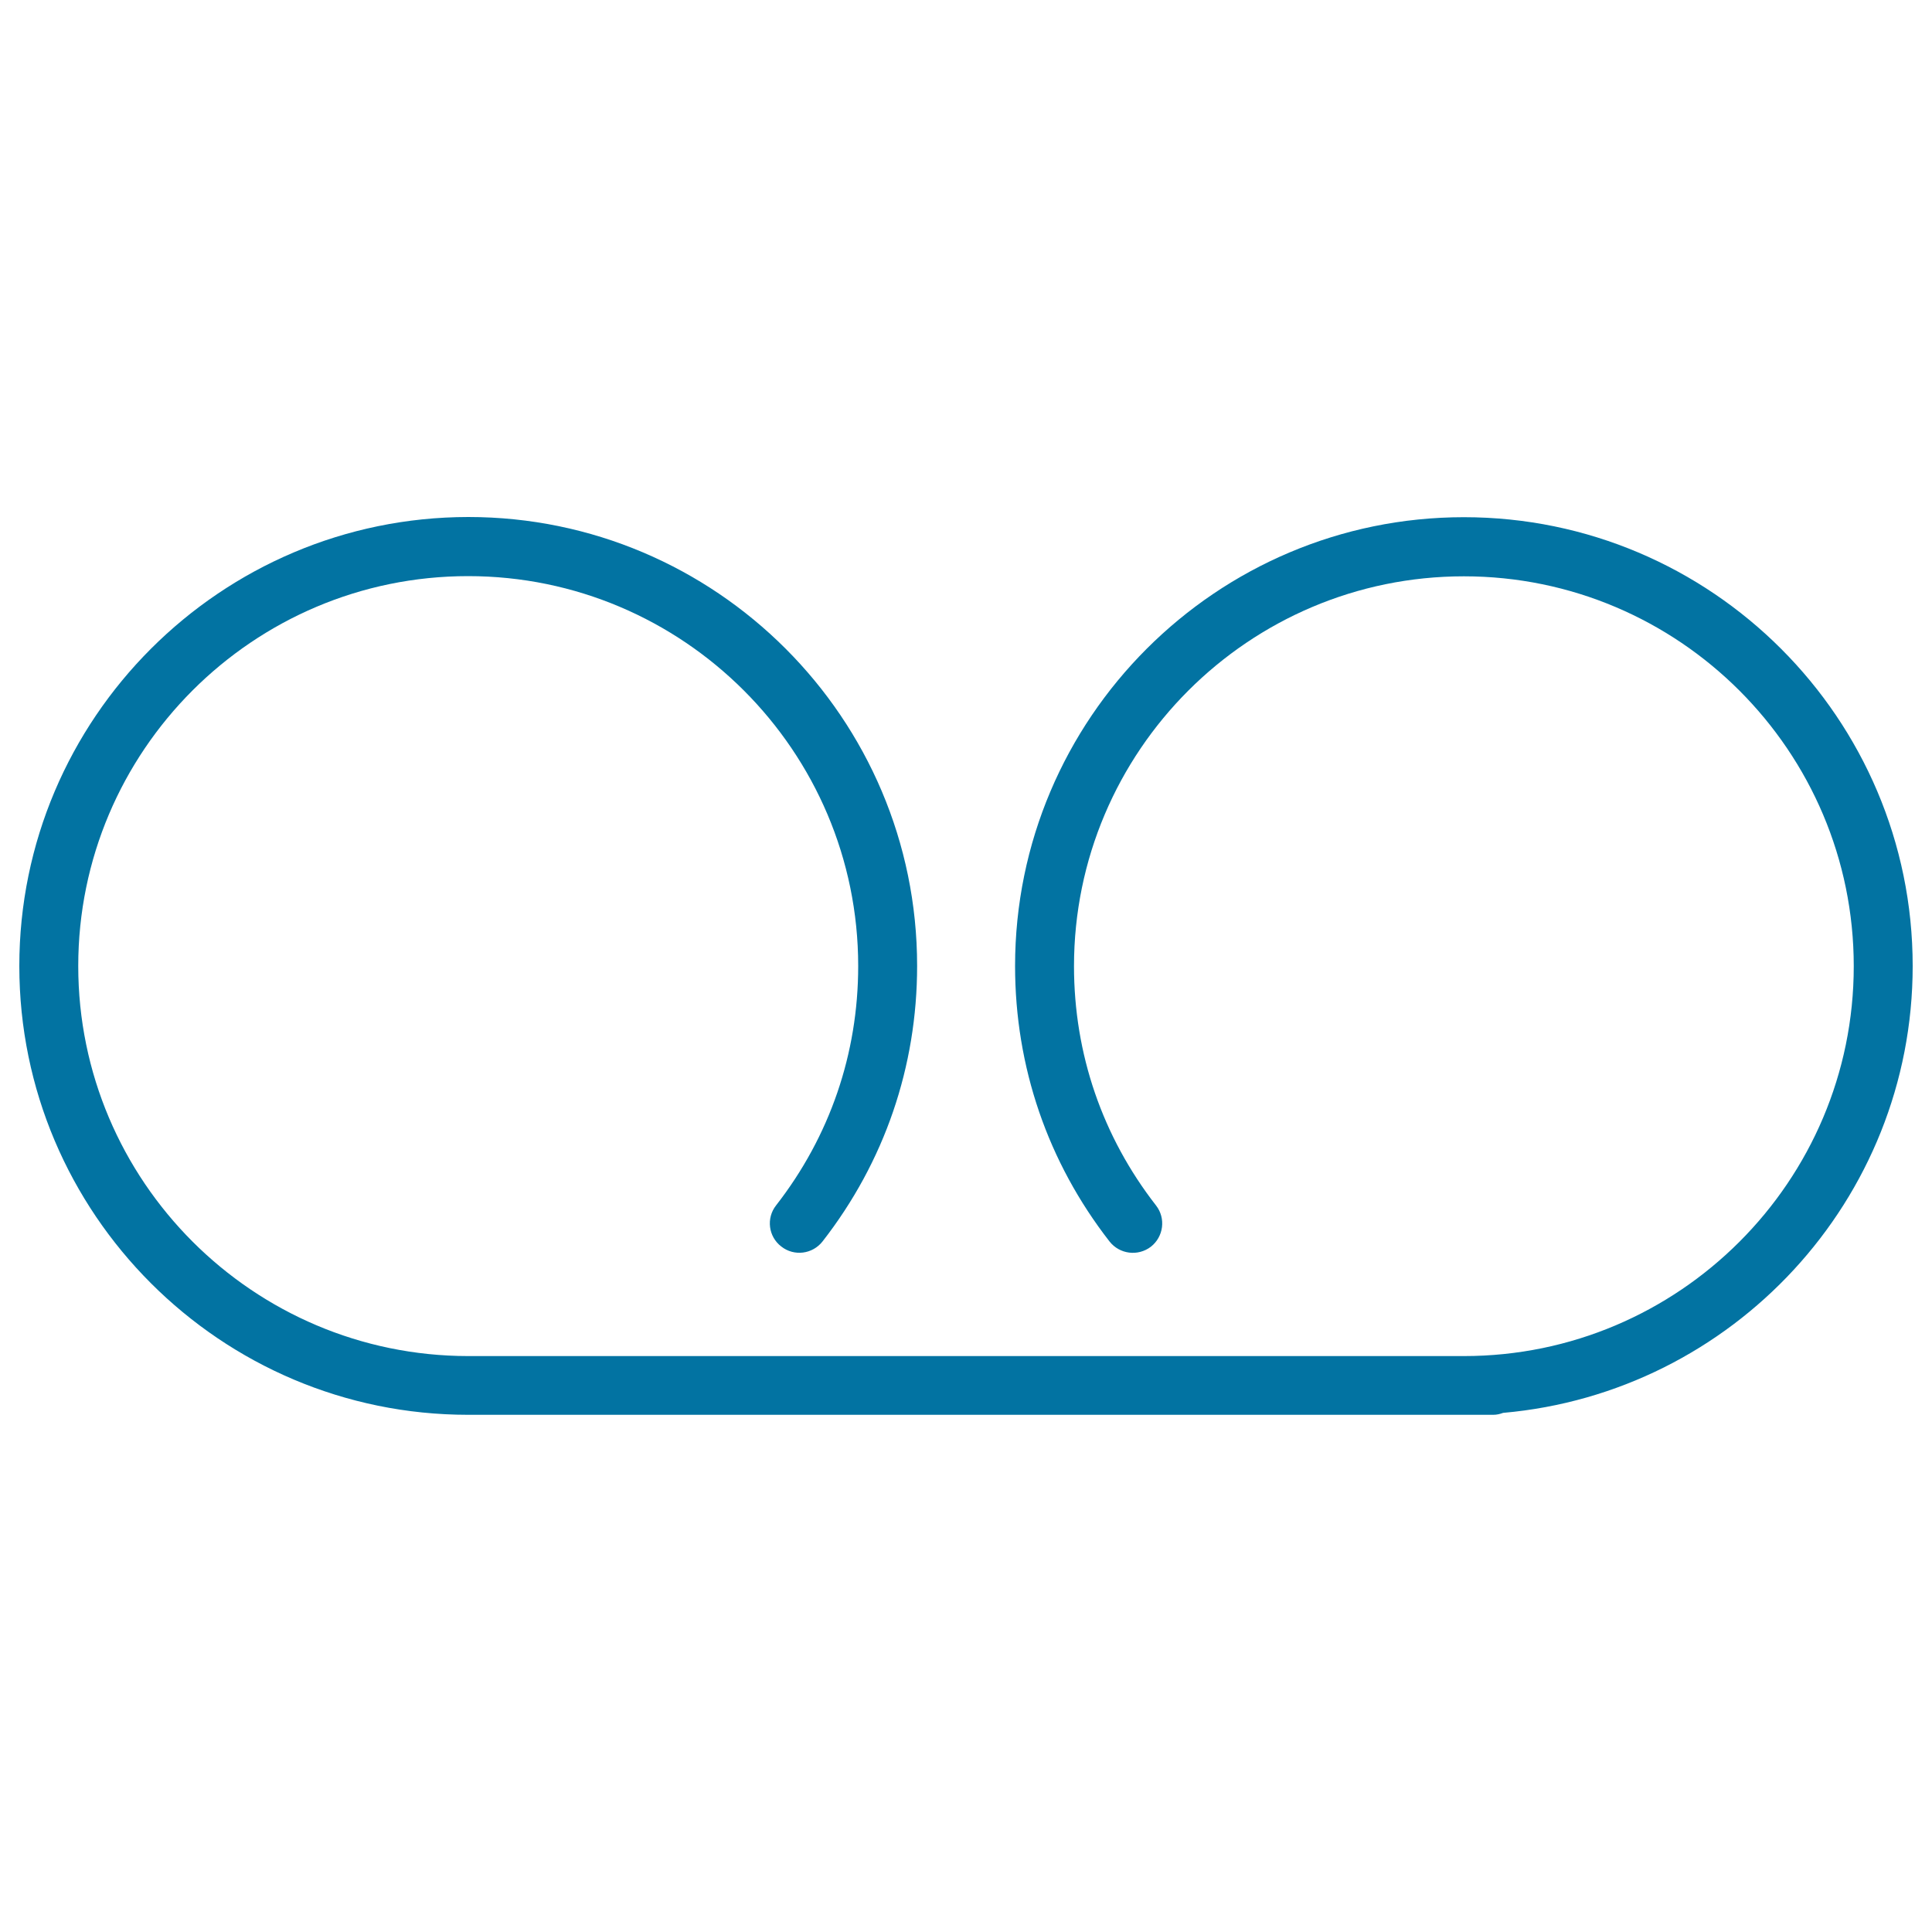
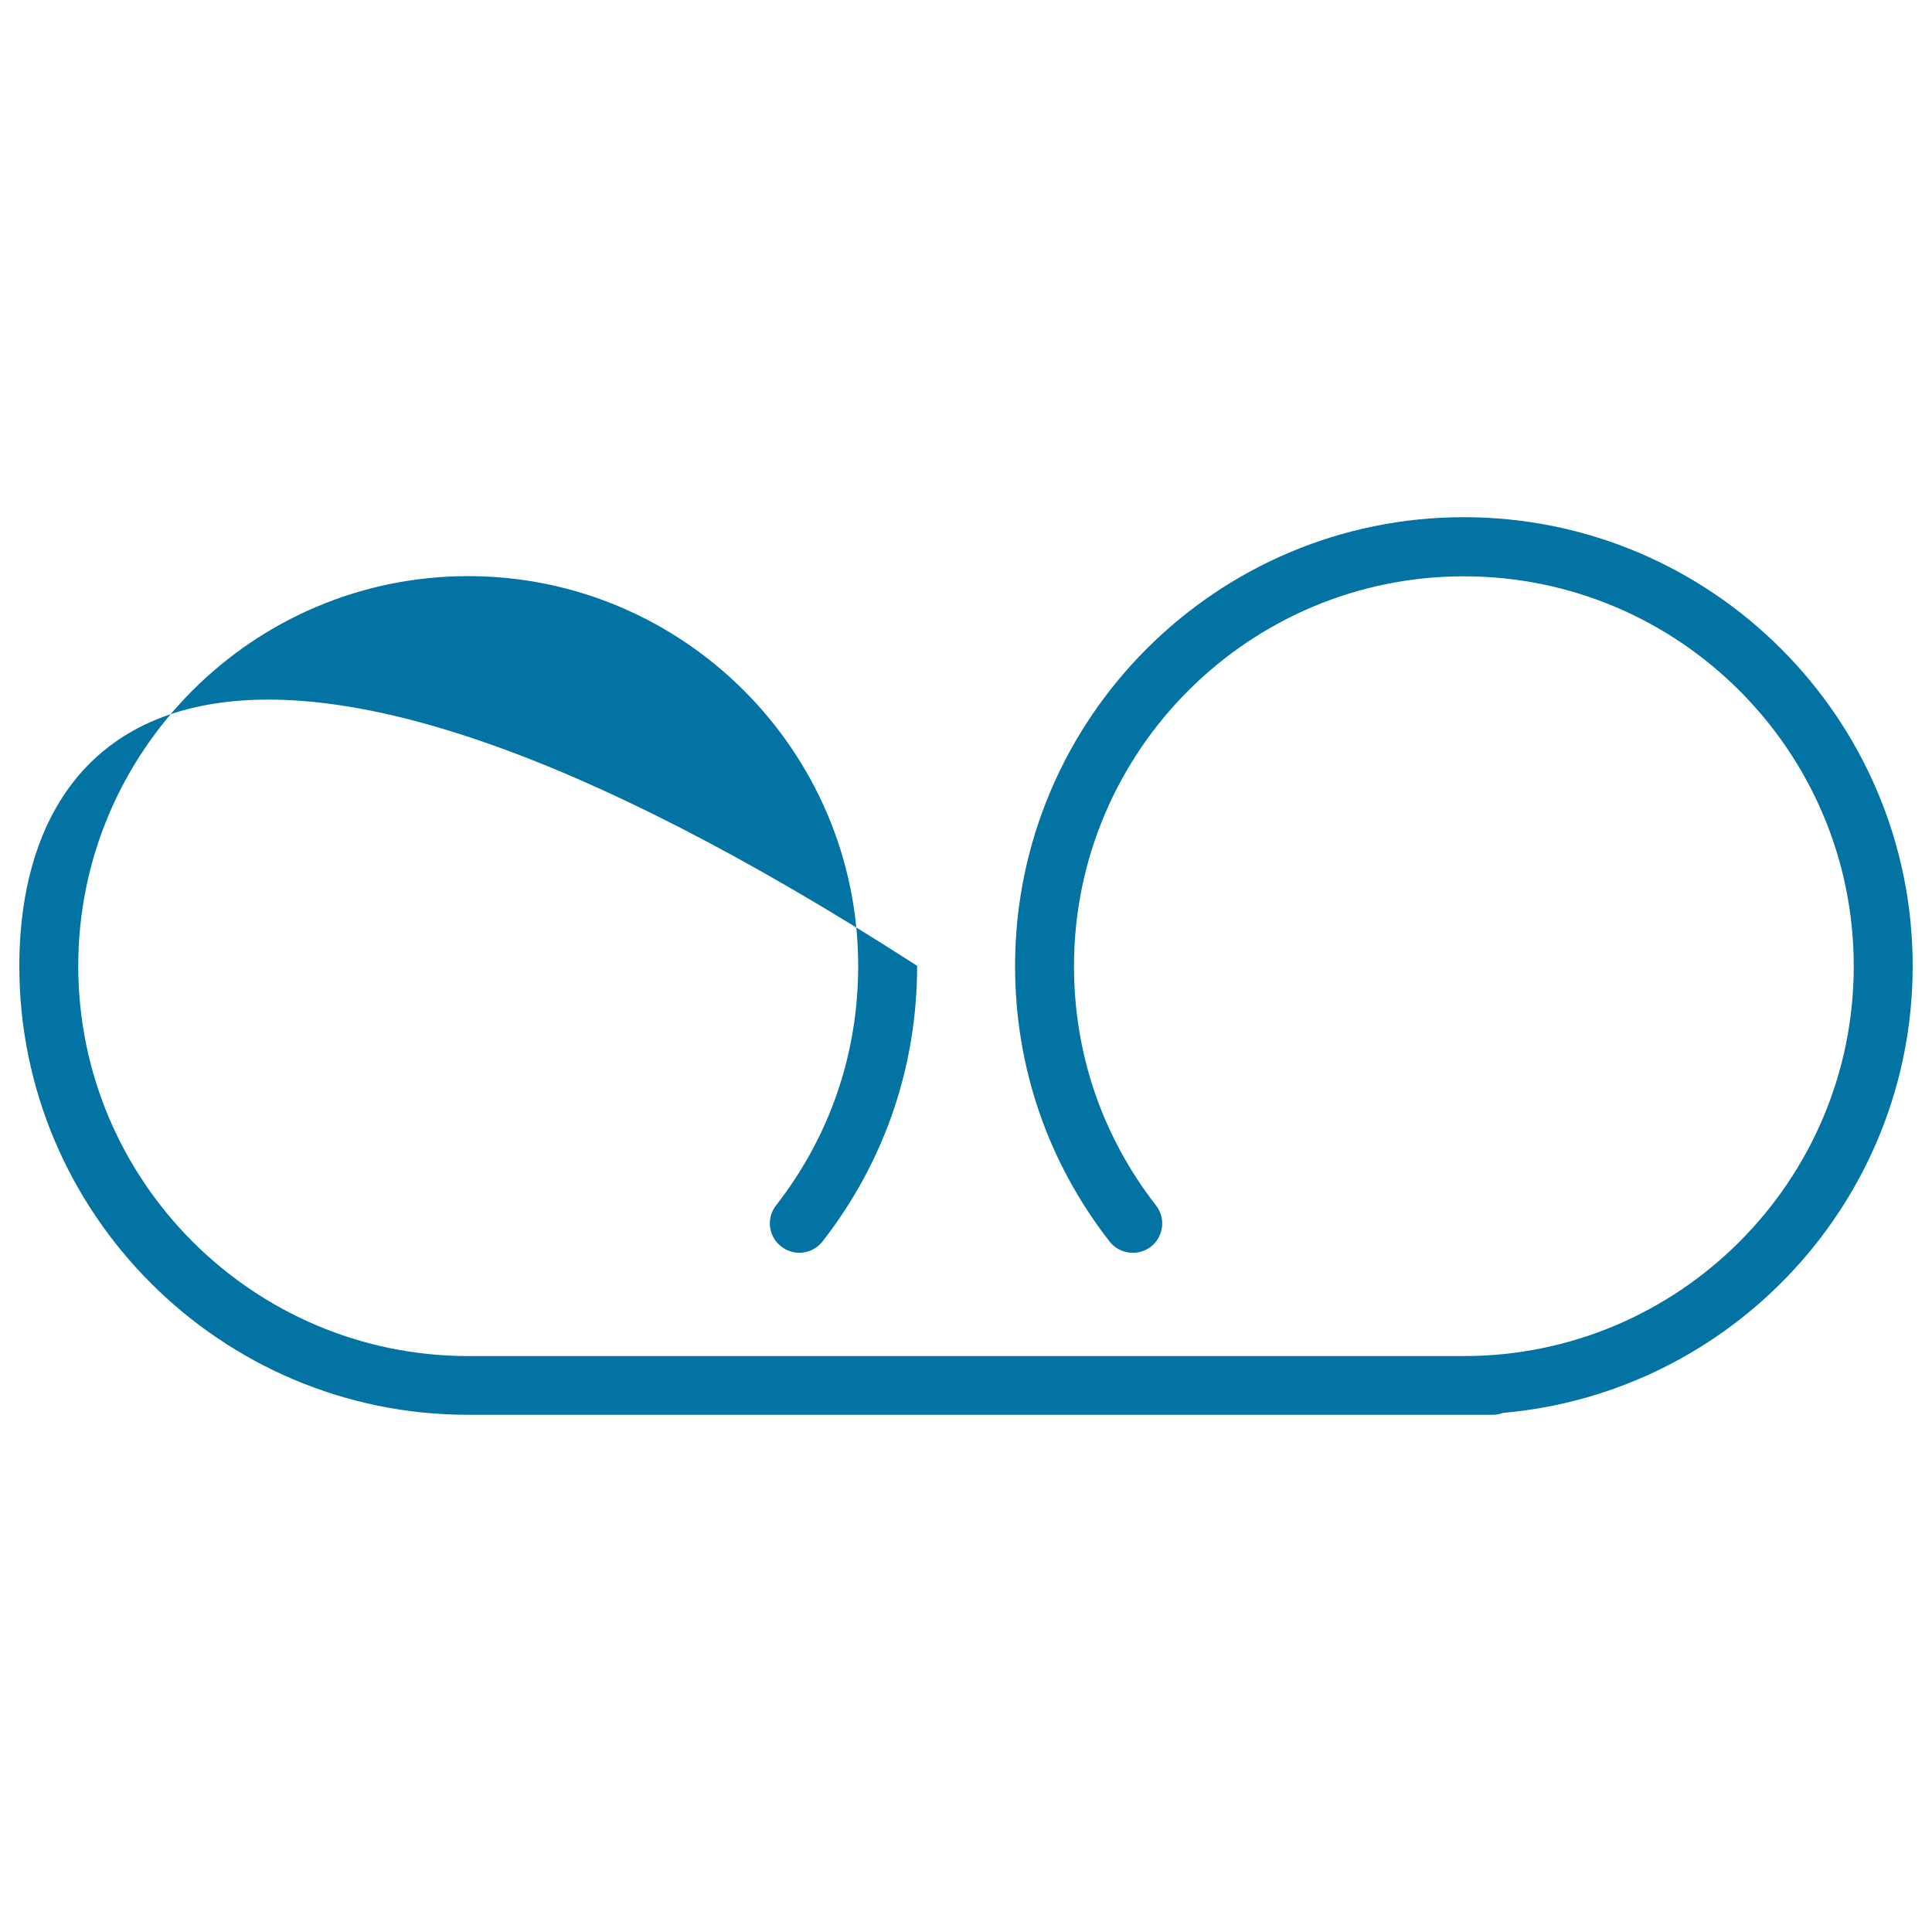
<svg xmlns="http://www.w3.org/2000/svg" viewBox="0 0 1000 1000" style="fill:#0273a2">
  <title>UI Symbol SVG icon</title>
  <g>
-     <path d="M990,500c0-128.1-104.2-232.3-232.3-232.3c-128.1,0-232.3,104.2-232.3,232.3c0,52.2,16.9,101.5,48.9,142.6c5.2,6.6,14.7,7.8,21.4,2.7c6.6-5.2,7.8-14.7,2.7-21.3c-27.8-35.7-42.5-78.5-42.5-123.9c0-111.3,90.5-201.8,201.8-201.8c111.3,0,201.8,90.5,201.8,201.8c0,111.3-90.5,201.8-201.8,201.8H242.3C131,701.8,40.5,611.3,40.5,500c0-111.3,90.5-201.8,201.8-201.8S444.2,388.7,444.2,500c0,45.4-14.7,88.2-42.5,123.9c-5.2,6.6-4,16.2,2.7,21.3c6.6,5.2,16.2,4,21.4-2.7c32-41.1,48.9-90.4,48.9-142.6c0-128.1-104.2-232.3-232.3-232.3C114.2,267.7,10,371.9,10,500c0,128.1,104.2,232.3,232.3,232.3h530.6c1.8,0,3.5-0.4,5.1-1C896.6,720.9,990,621.2,990,500z" />
+     <path d="M990,500c0-128.1-104.2-232.3-232.3-232.3c-128.1,0-232.3,104.2-232.3,232.3c0,52.2,16.9,101.5,48.9,142.6c5.2,6.6,14.7,7.8,21.4,2.7c6.6-5.2,7.8-14.7,2.7-21.3c-27.8-35.7-42.5-78.5-42.5-123.9c0-111.3,90.5-201.8,201.8-201.8c111.3,0,201.8,90.5,201.8,201.8c0,111.3-90.5,201.8-201.8,201.8H242.3C131,701.8,40.5,611.3,40.5,500c0-111.3,90.5-201.8,201.8-201.8S444.2,388.7,444.2,500c0,45.4-14.7,88.2-42.5,123.9c-5.2,6.6-4,16.2,2.7,21.3c6.6,5.2,16.2,4,21.4-2.7c32-41.1,48.9-90.4,48.9-142.6C114.2,267.7,10,371.9,10,500c0,128.1,104.2,232.3,232.3,232.3h530.6c1.8,0,3.5-0.4,5.1-1C896.6,720.9,990,621.2,990,500z" />
  </g>
</svg>